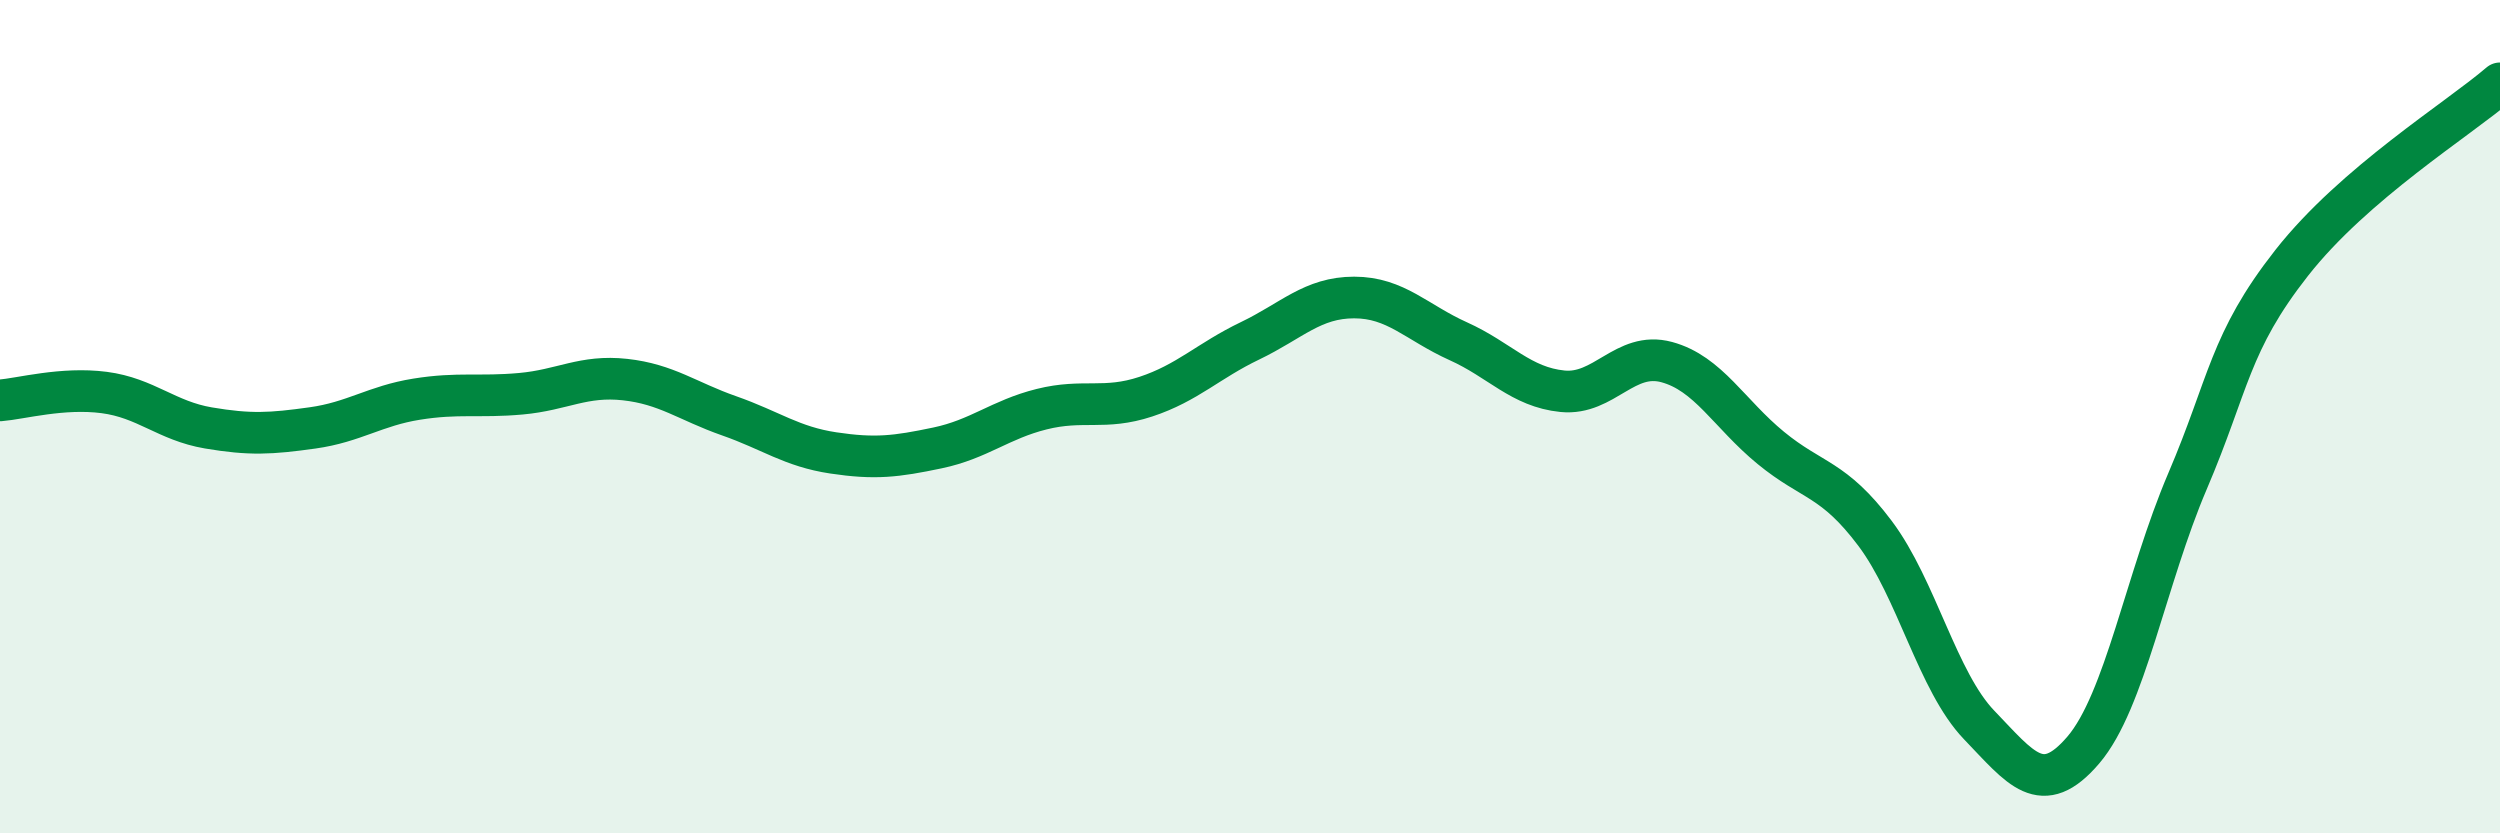
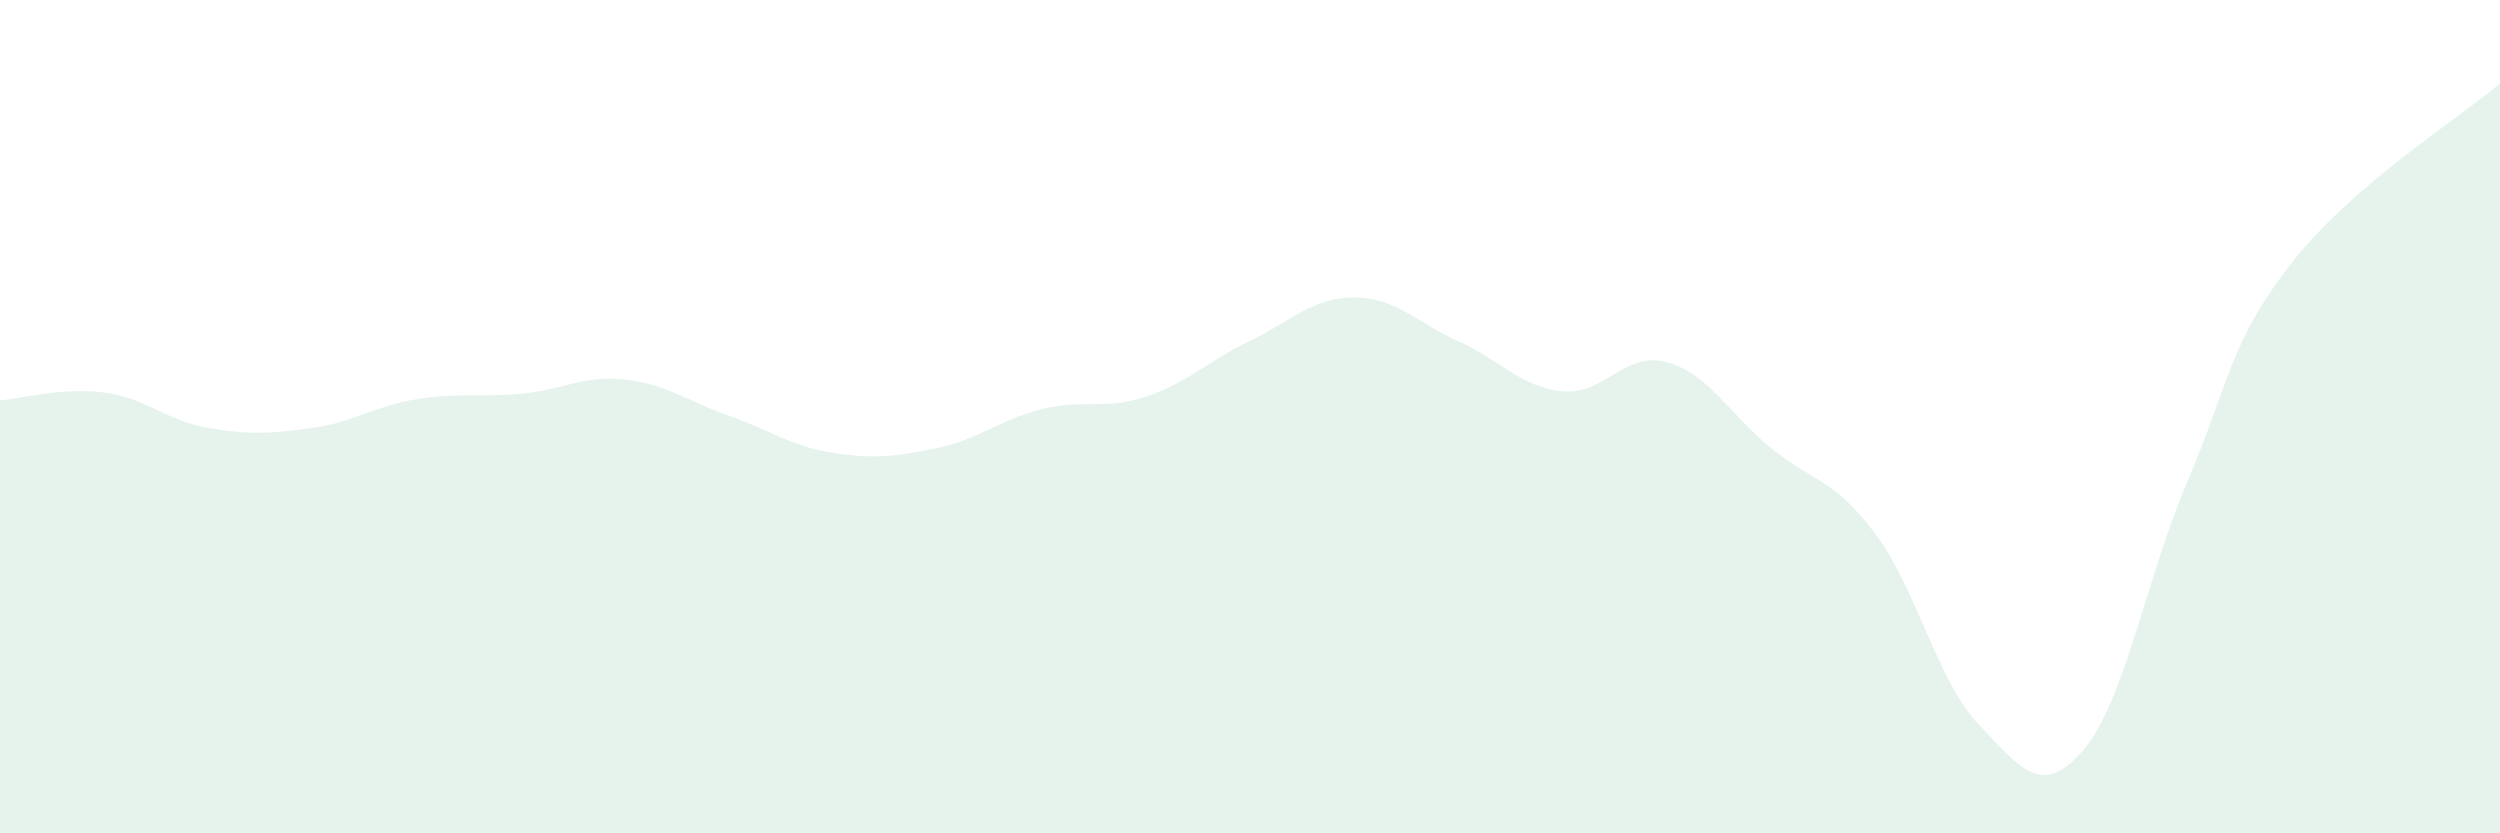
<svg xmlns="http://www.w3.org/2000/svg" width="60" height="20" viewBox="0 0 60 20">
  <path d="M 0,9.61 C 0.5,9.57 1.5,9.29 2.5,9.42 C 3.5,9.55 4,10.1 5,10.27 C 6,10.44 6.5,10.41 7.5,10.27 C 8.5,10.13 9,9.74 10,9.58 C 11,9.42 11.5,9.54 12.5,9.45 C 13.5,9.36 14,9 15,9.11 C 16,9.22 16.5,9.63 17.5,9.98 C 18.5,10.33 19,10.72 20,10.87 C 21,11.02 21.5,10.96 22.5,10.75 C 23.5,10.54 24,10.07 25,9.82 C 26,9.57 26.5,9.85 27.5,9.52 C 28.5,9.19 29,8.66 30,8.18 C 31,7.7 31.5,7.14 32.5,7.14 C 33.5,7.14 34,7.74 35,8.19 C 36,8.64 36.5,9.29 37.5,9.39 C 38.5,9.49 39,8.42 40,8.69 C 41,8.96 41.5,9.93 42.5,10.75 C 43.5,11.57 44,11.47 45,12.8 C 46,14.13 46.5,16.36 47.5,17.4 C 48.5,18.44 49,19.17 50,18 C 51,16.83 51.5,13.89 52.5,11.55 C 53.5,9.21 53.5,8.22 55,6.31 C 56.5,4.4 59,2.86 60,2L60 20L0 20Z" fill="#008740" opacity="0.1" stroke-linecap="round" stroke-linejoin="round" />
-   <path d="M 0,9.61 C 0.5,9.57 1.5,9.29 2.5,9.42 C 3.5,9.55 4,10.1 5,10.27 C 6,10.44 6.5,10.41 7.5,10.27 C 8.5,10.13 9,9.74 10,9.58 C 11,9.42 11.5,9.54 12.5,9.45 C 13.5,9.36 14,9 15,9.11 C 16,9.22 16.5,9.63 17.5,9.98 C 18.5,10.33 19,10.72 20,10.87 C 21,11.02 21.5,10.96 22.5,10.75 C 23.5,10.54 24,10.07 25,9.82 C 26,9.57 26.5,9.85 27.5,9.52 C 28.5,9.19 29,8.66 30,8.18 C 31,7.7 31.5,7.14 32.5,7.14 C 33.5,7.14 34,7.74 35,8.19 C 36,8.64 36.5,9.29 37.5,9.39 C 38.5,9.49 39,8.42 40,8.69 C 41,8.96 41.5,9.93 42.5,10.75 C 43.5,11.57 44,11.47 45,12.8 C 46,14.13 46.5,16.36 47.5,17.4 C 48.5,18.44 49,19.17 50,18 C 51,16.83 51.5,13.89 52.5,11.55 C 53.5,9.21 53.5,8.22 55,6.31 C 56.5,4.4 59,2.86 60,2" stroke="#008740" stroke-width="1" fill="none" stroke-linecap="round" stroke-linejoin="round" />
</svg>